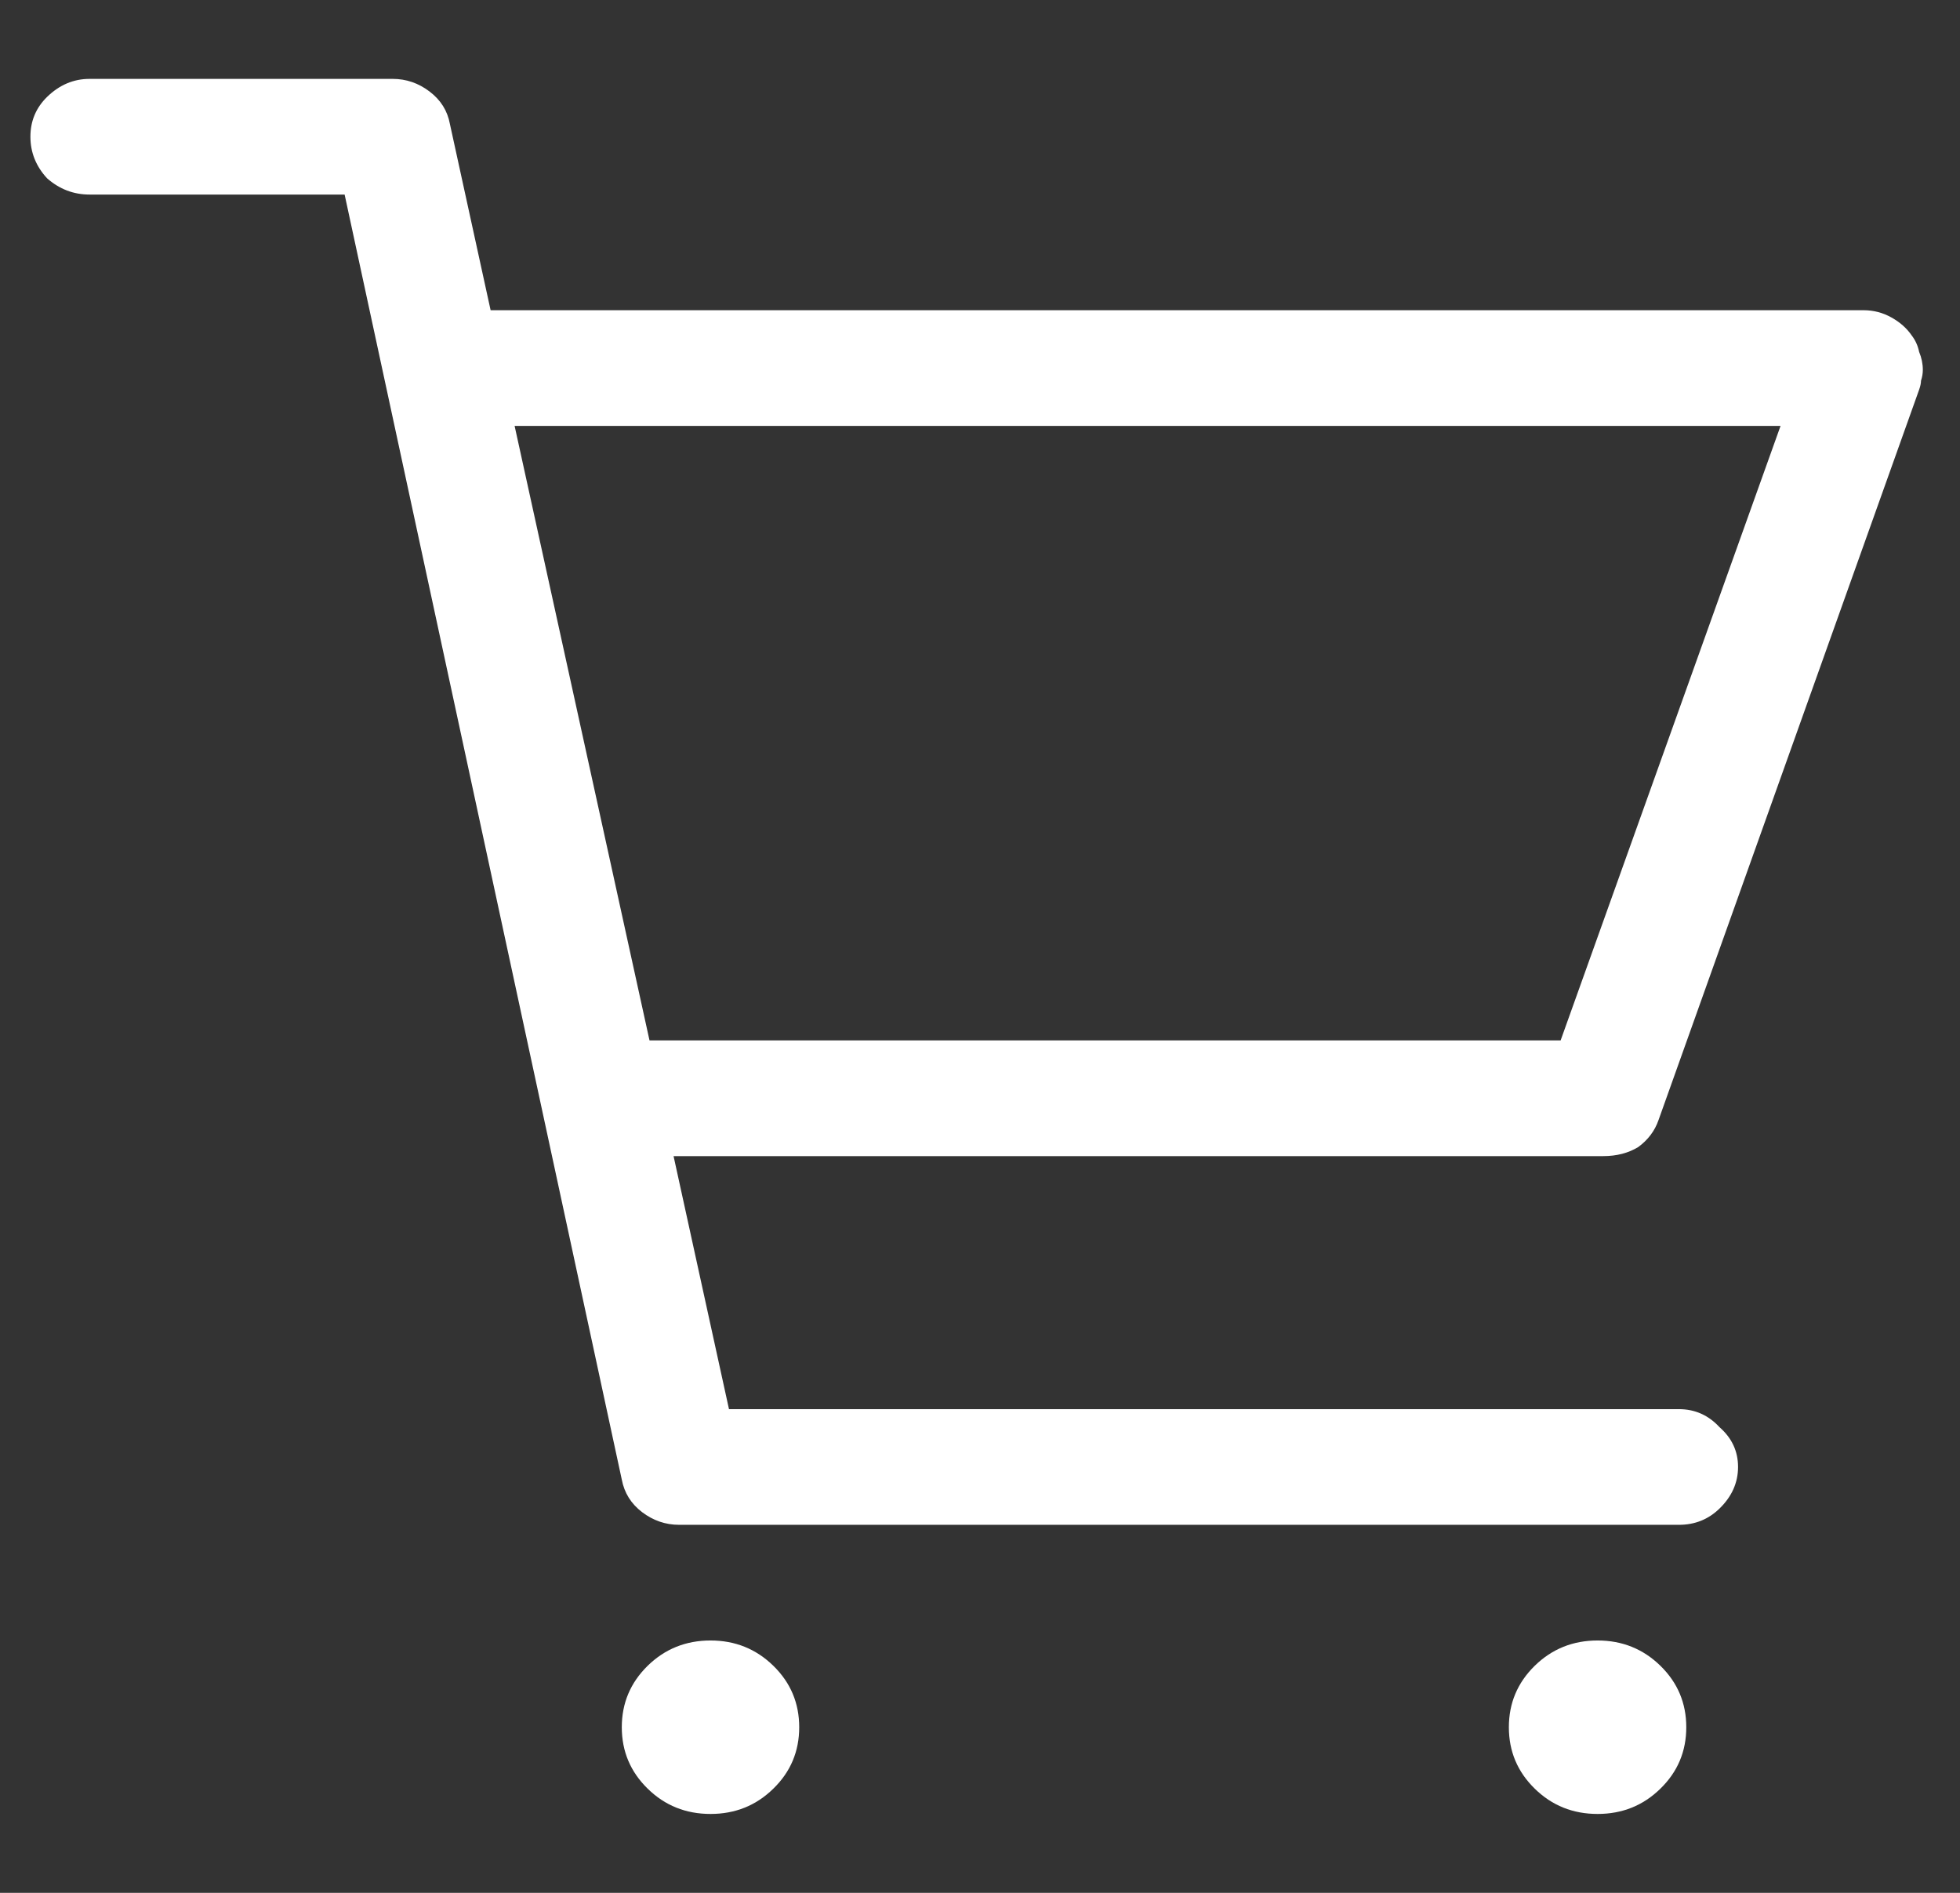
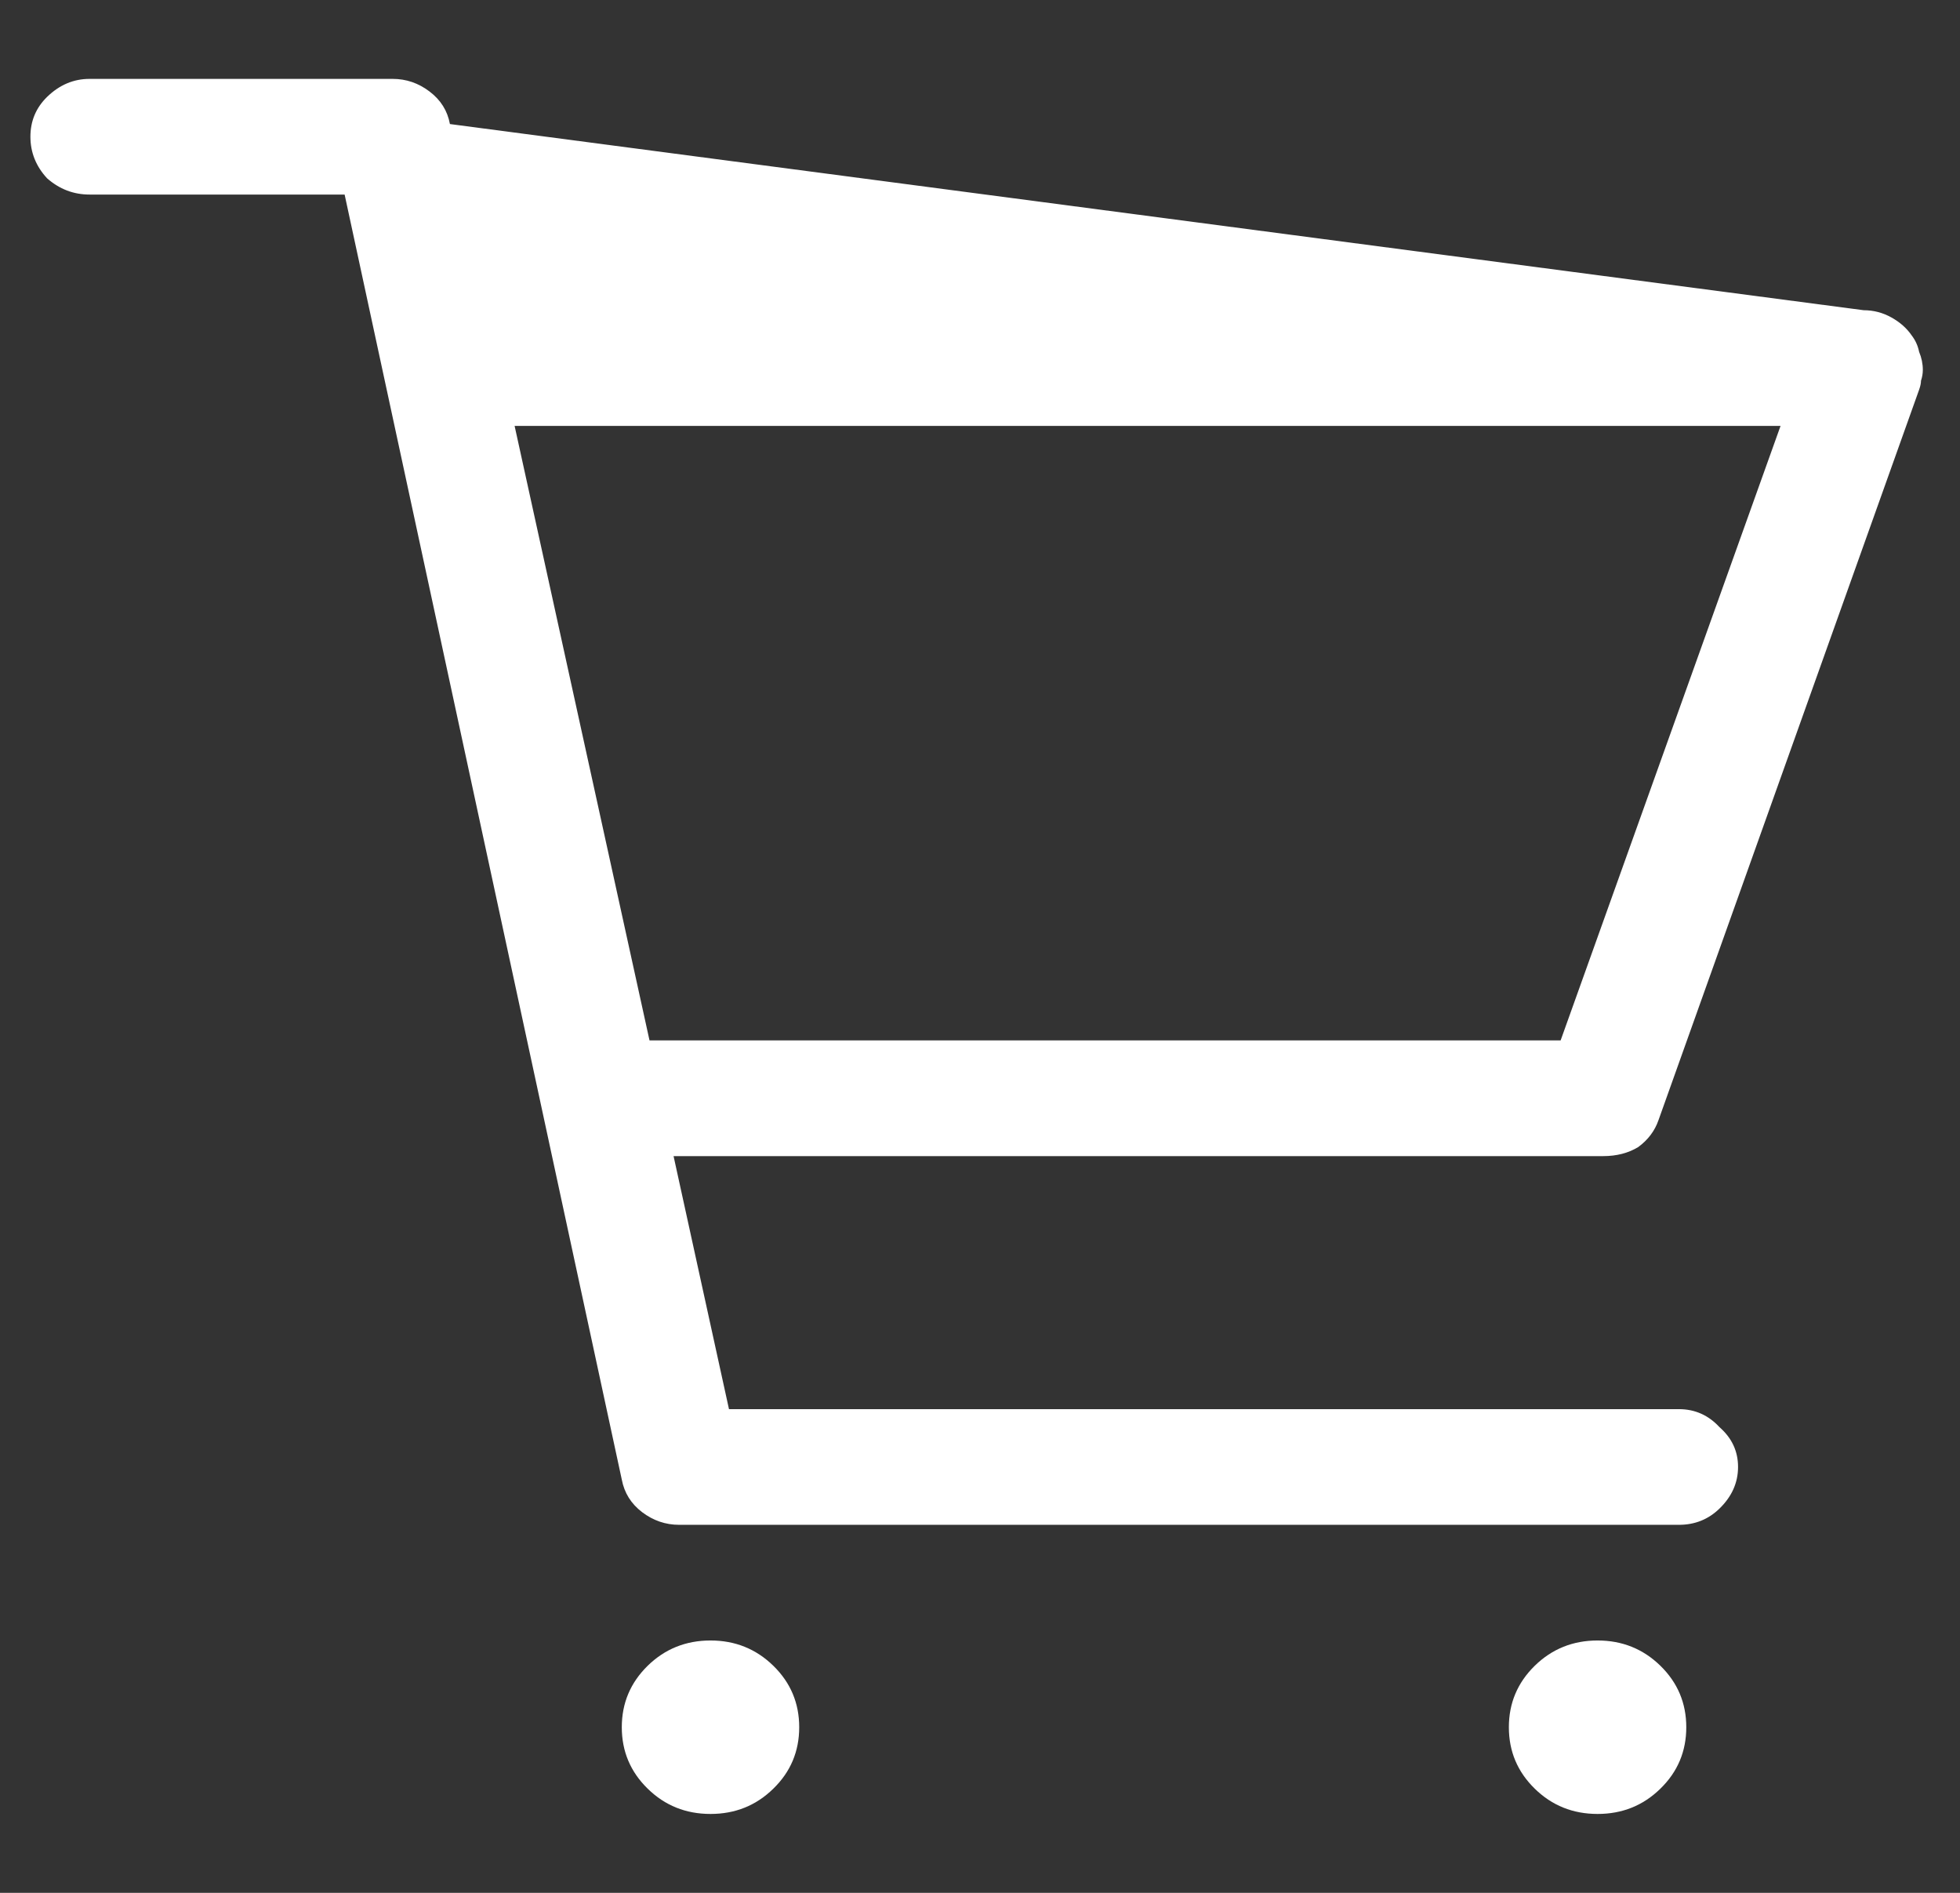
<svg xmlns="http://www.w3.org/2000/svg" width="29" height="28" viewBox="0 0 29 28" fill="none">
  <rect x="0" y="0" width="29" height="28" fill="#333333" stroke="none" />
-   <path d="M11.825 25.55C11.825 25.907 11.698 26.21 11.442 26.459C11.187 26.709 10.877 26.833 10.513 26.833C10.148 26.833 9.838 26.709 9.583 26.459C9.328 26.21 9.2 25.907 9.2 25.55C9.2 25.194 9.328 24.891 9.583 24.641C9.838 24.392 10.148 24.267 10.513 24.267C10.877 24.267 11.187 24.392 11.442 24.641C11.698 24.891 11.825 25.194 11.825 25.55ZM23.638 24.267C23.273 24.267 22.963 24.392 22.708 24.641C22.453 24.891 22.325 25.194 22.325 25.55C22.325 25.907 22.453 26.21 22.708 26.459C22.963 26.709 23.273 26.833 23.638 26.833C24.002 26.833 24.312 26.709 24.567 26.459C24.823 26.21 24.95 25.907 24.95 25.55C24.95 25.194 24.823 24.891 24.567 24.641C24.312 24.392 24.002 24.267 23.638 24.267ZM24.54 16.567L28.395 5.765C28.414 5.712 28.423 5.667 28.423 5.632C28.441 5.578 28.45 5.525 28.45 5.471C28.45 5.382 28.432 5.293 28.395 5.204C28.377 5.115 28.341 5.035 28.286 4.963C28.213 4.856 28.113 4.767 27.985 4.696C27.858 4.625 27.721 4.589 27.575 4.589H7.259L6.657 1.835C6.621 1.639 6.521 1.479 6.356 1.354C6.192 1.229 6.01 1.167 5.81 1.167C5.81 1.167 5.8 1.167 5.782 1.167H1.325C1.088 1.167 0.879 1.256 0.696 1.434C0.532 1.595 0.45 1.791 0.45 2.022C0.45 2.254 0.532 2.459 0.696 2.637C0.879 2.798 1.088 2.878 1.325 2.878H5.099L9.2 21.887C9.237 22.083 9.337 22.244 9.501 22.369C9.665 22.493 9.847 22.556 10.048 22.556C10.066 22.556 10.075 22.556 10.075 22.556H24.841C25.078 22.556 25.278 22.475 25.442 22.315C25.625 22.137 25.716 21.932 25.716 21.7C25.716 21.468 25.625 21.272 25.442 21.112C25.278 20.934 25.078 20.845 24.841 20.845H10.786L9.966 17.102H23.72C23.92 17.102 24.093 17.057 24.239 16.968C24.385 16.861 24.485 16.727 24.54 16.567ZM9.61 15.39L7.614 6.3H26.345L23.091 15.39H9.61Z" fill="white" />
+   <path d="M11.825 25.55C11.825 25.907 11.698 26.21 11.442 26.459C11.187 26.709 10.877 26.833 10.513 26.833C10.148 26.833 9.838 26.709 9.583 26.459C9.328 26.21 9.2 25.907 9.2 25.55C9.2 25.194 9.328 24.891 9.583 24.641C9.838 24.392 10.148 24.267 10.513 24.267C10.877 24.267 11.187 24.392 11.442 24.641C11.698 24.891 11.825 25.194 11.825 25.55ZM23.638 24.267C23.273 24.267 22.963 24.392 22.708 24.641C22.453 24.891 22.325 25.194 22.325 25.55C22.325 25.907 22.453 26.21 22.708 26.459C22.963 26.709 23.273 26.833 23.638 26.833C24.002 26.833 24.312 26.709 24.567 26.459C24.823 26.21 24.95 25.907 24.95 25.55C24.95 25.194 24.823 24.891 24.567 24.641C24.312 24.392 24.002 24.267 23.638 24.267ZM24.54 16.567L28.395 5.765C28.414 5.712 28.423 5.667 28.423 5.632C28.441 5.578 28.45 5.525 28.45 5.471C28.45 5.382 28.432 5.293 28.395 5.204C28.377 5.115 28.341 5.035 28.286 4.963C28.213 4.856 28.113 4.767 27.985 4.696C27.858 4.625 27.721 4.589 27.575 4.589L6.657 1.835C6.621 1.639 6.521 1.479 6.356 1.354C6.192 1.229 6.01 1.167 5.81 1.167C5.81 1.167 5.8 1.167 5.782 1.167H1.325C1.088 1.167 0.879 1.256 0.696 1.434C0.532 1.595 0.45 1.791 0.45 2.022C0.45 2.254 0.532 2.459 0.696 2.637C0.879 2.798 1.088 2.878 1.325 2.878H5.099L9.2 21.887C9.237 22.083 9.337 22.244 9.501 22.369C9.665 22.493 9.847 22.556 10.048 22.556C10.066 22.556 10.075 22.556 10.075 22.556H24.841C25.078 22.556 25.278 22.475 25.442 22.315C25.625 22.137 25.716 21.932 25.716 21.7C25.716 21.468 25.625 21.272 25.442 21.112C25.278 20.934 25.078 20.845 24.841 20.845H10.786L9.966 17.102H23.72C23.92 17.102 24.093 17.057 24.239 16.968C24.385 16.861 24.485 16.727 24.54 16.567ZM9.61 15.39L7.614 6.3H26.345L23.091 15.39H9.61Z" fill="white" />
</svg>